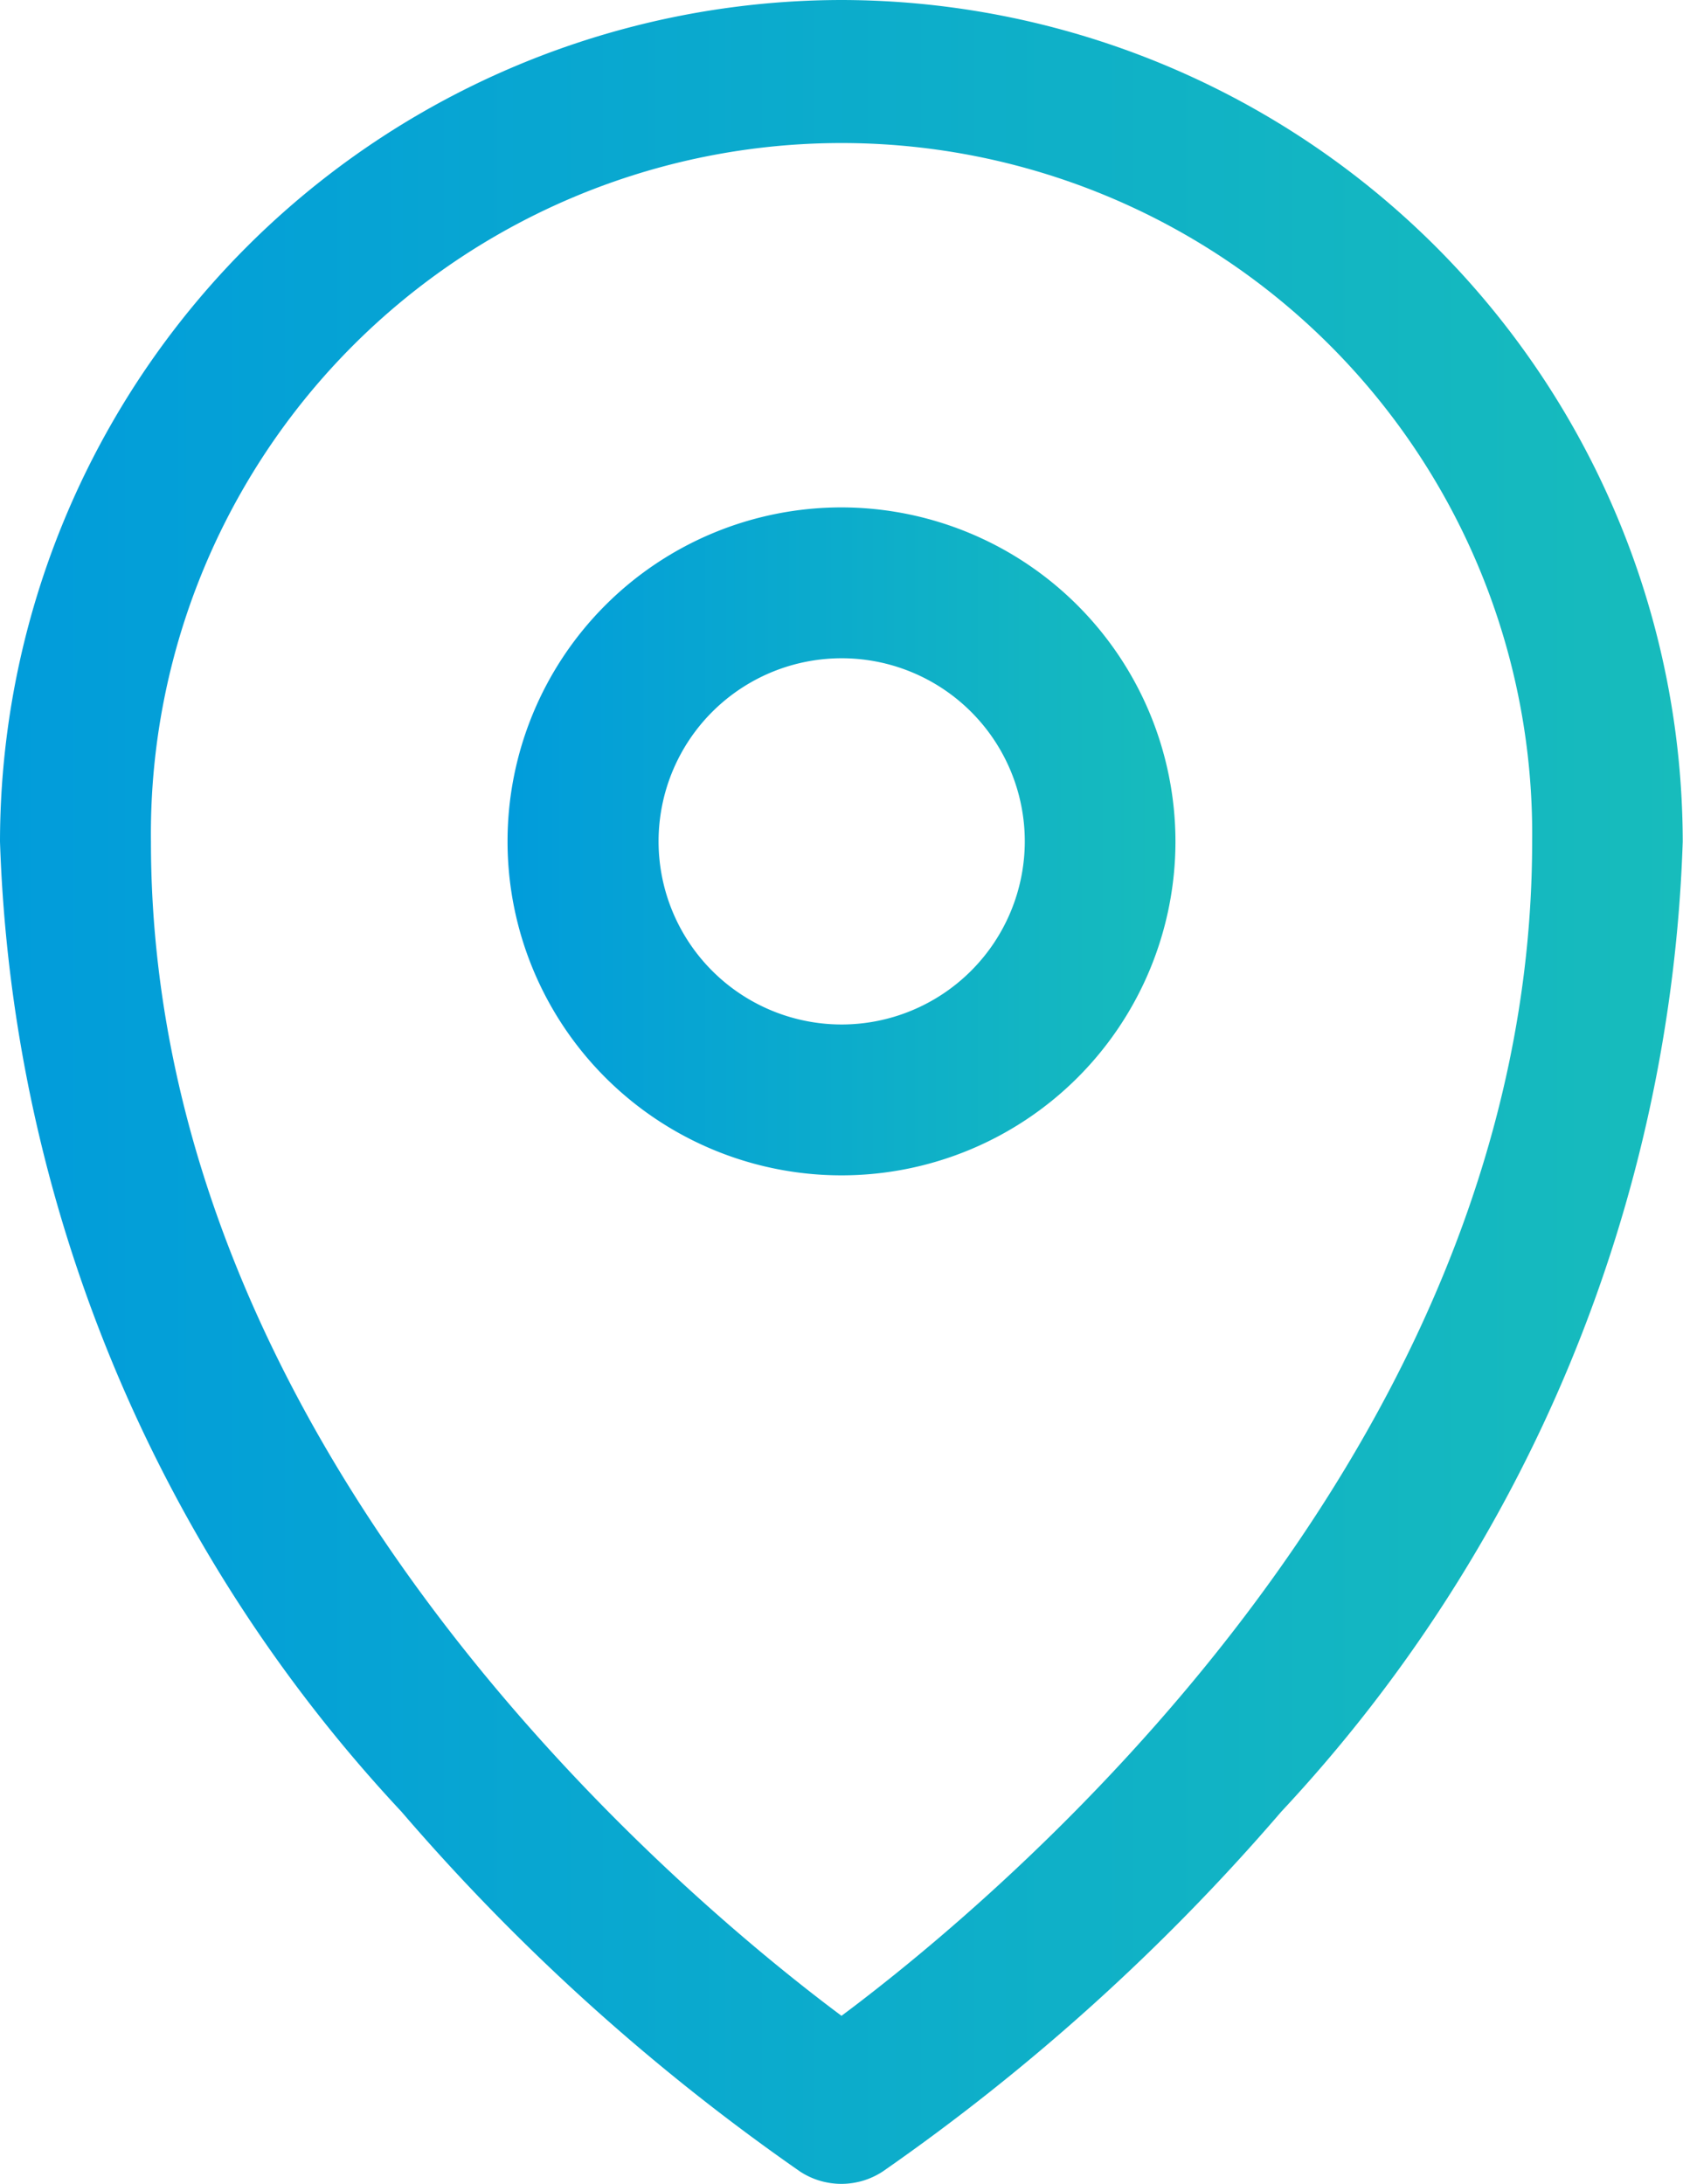
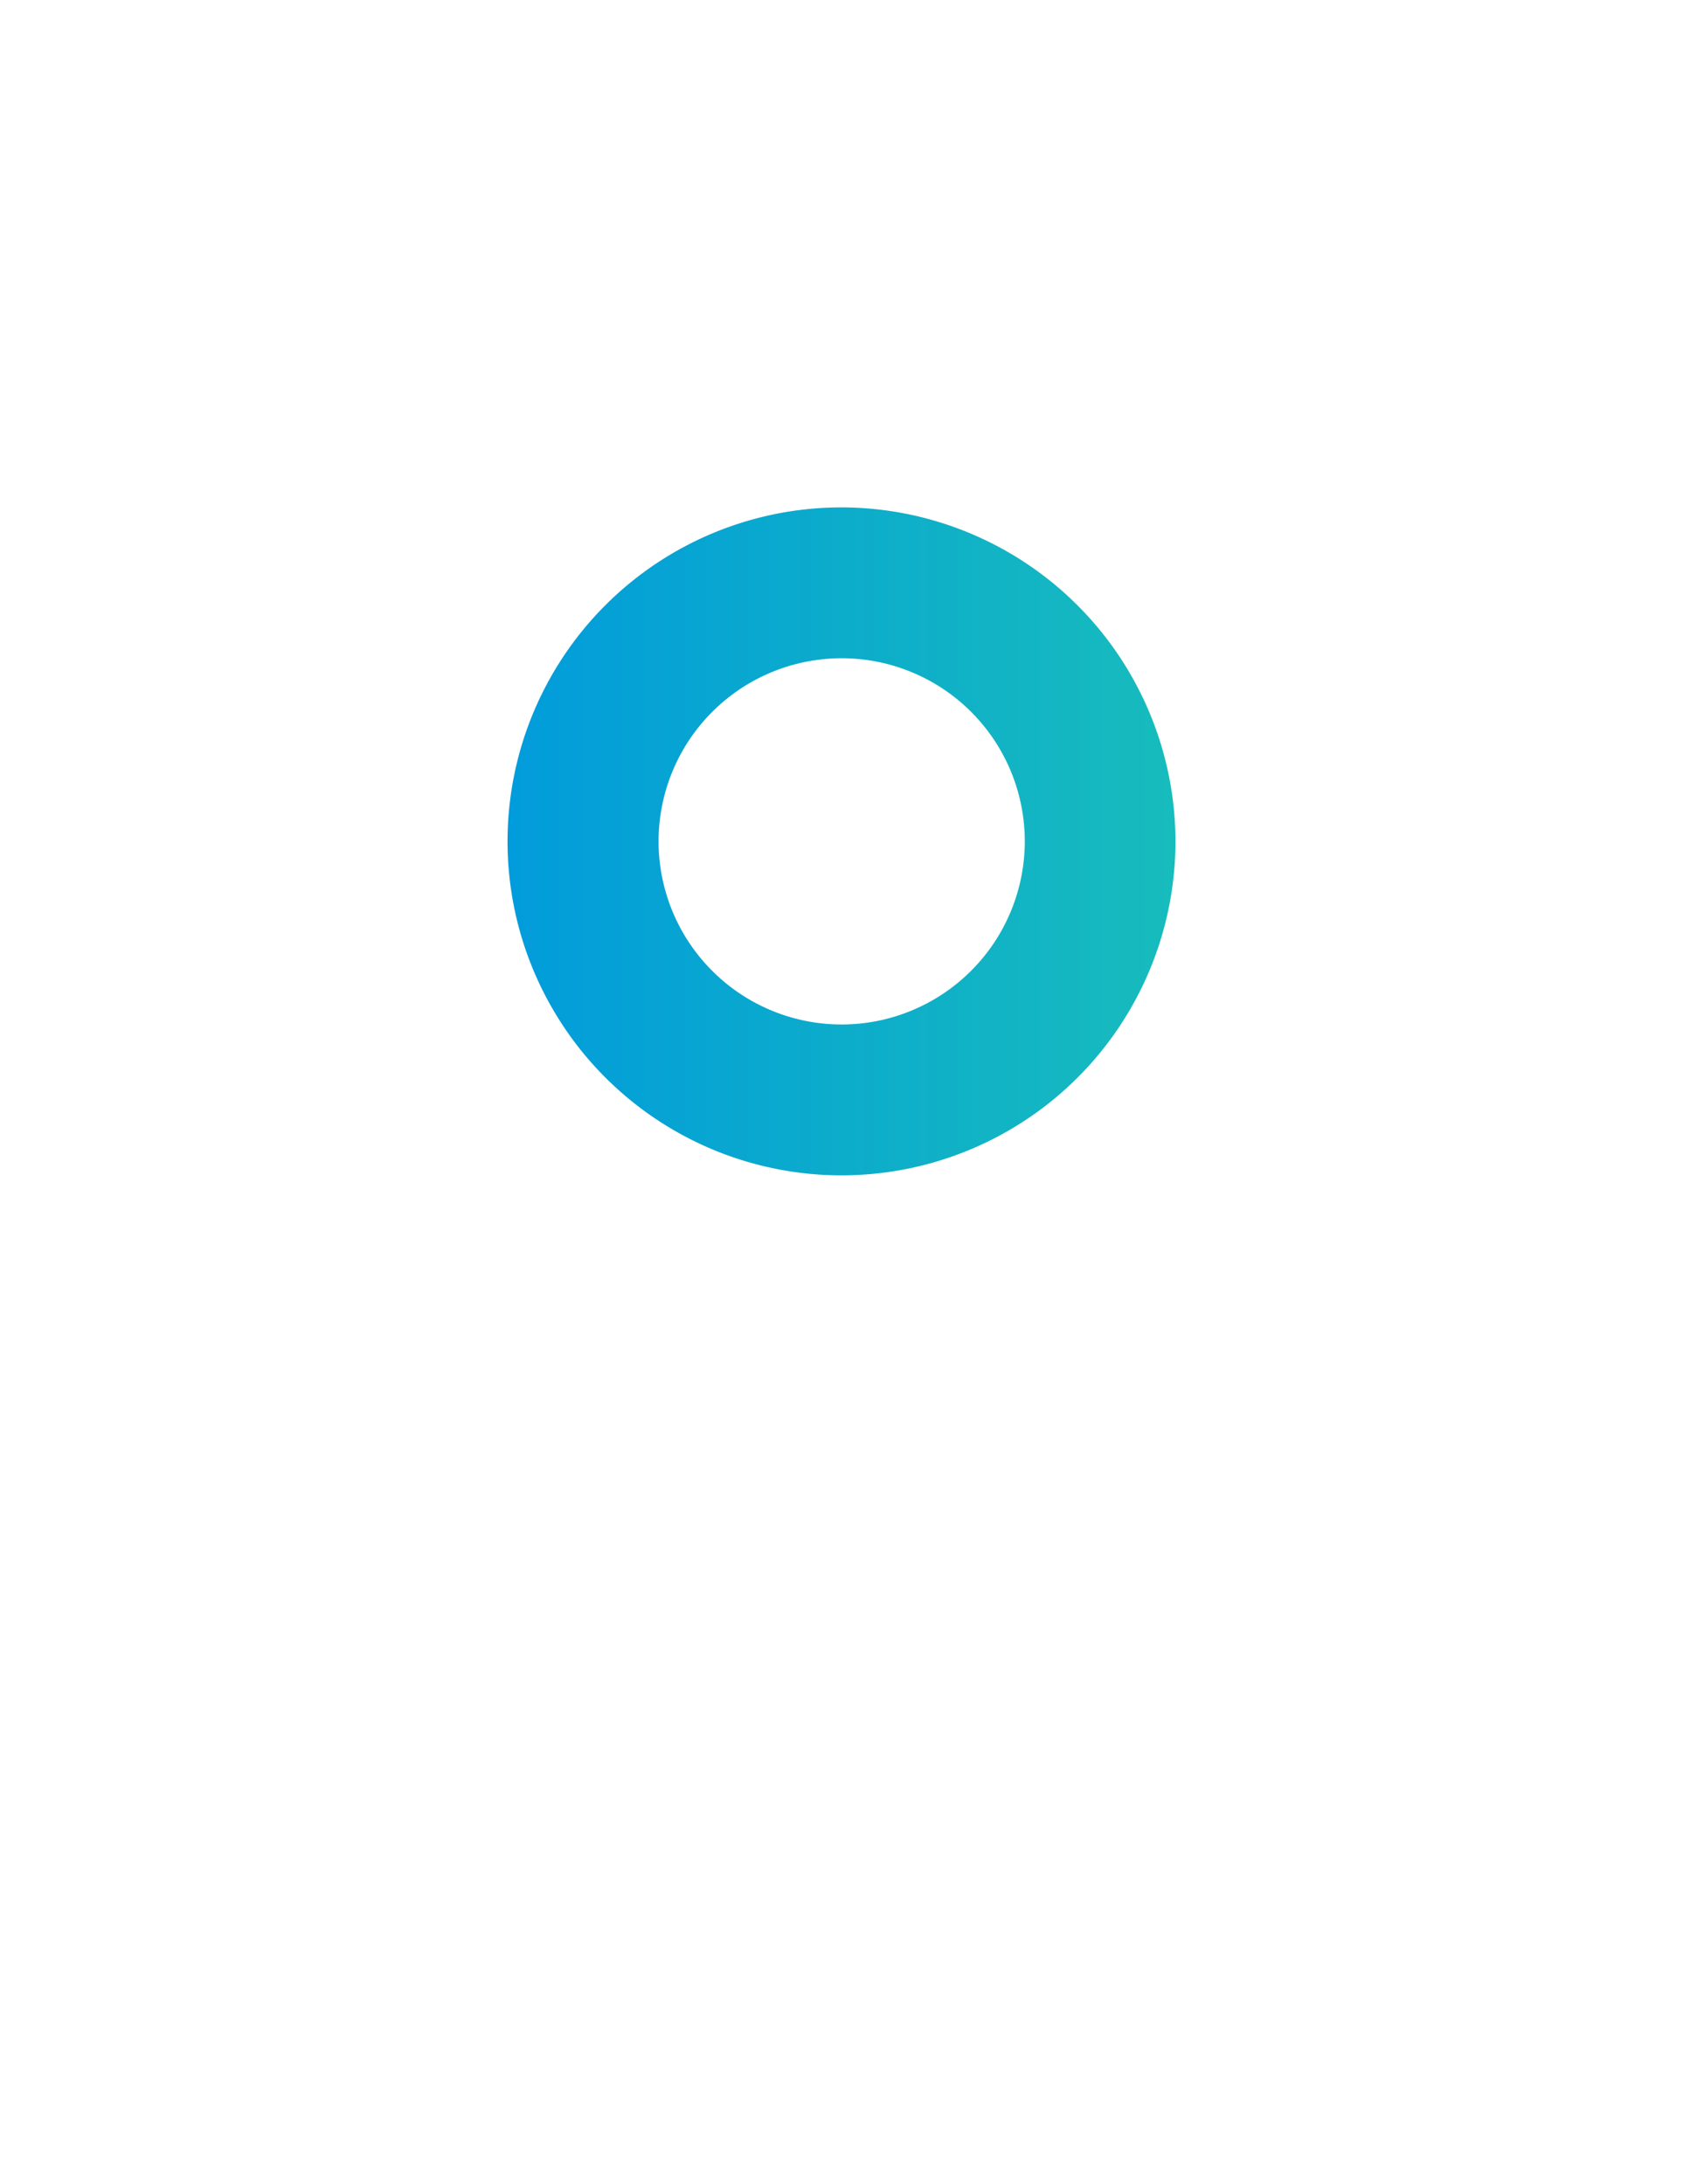
<svg xmlns="http://www.w3.org/2000/svg" width="18.576" height="24.102" viewBox="0 0 18.576 24.102">
  <defs>
    <linearGradient id="linear-gradient" y1="0.5" x2="1" y2="0.5" gradientUnits="objectBoundingBox">
      <stop offset="0" stop-color="#019cdb" />
      <stop offset="1" stop-color="#17bcbc" />
    </linearGradient>
  </defs>
  <g id="LocIcon" transform="translate(-902.147 -478.37)" style="isolation: isolate">
-     <path id="Path_95" data-name="Path 95" d="M911.435,478.37a9.3,9.3,0,0,0-9.288,9.289,16.472,16.472,0,0,0,4.431,10.706,23.476,23.476,0,0,0,4.4,3.972.832.832,0,0,0,.911,0,23.48,23.48,0,0,0,4.4-3.972,16.47,16.47,0,0,0,4.431-10.706A9.3,9.3,0,0,0,911.435,478.37Zm0,22.248c-1.708-1.274-7.622-6.172-7.622-12.959a7.623,7.623,0,1,1,15.245,0C919.058,494.446,913.143,499.344,911.435,500.618Z" fill="url(#linear-gradient)" />
    <path id="Path_96" data-name="Path 96" d="M917.177,489.711a3.686,3.686,0,1,0,3.686,3.687A3.691,3.691,0,0,0,917.177,489.711Zm0,5.707A2.021,2.021,0,1,1,919.2,493.4,2.023,2.023,0,0,1,917.177,495.418Z" transform="translate(-5.742 -5.741)" fill="url(#linear-gradient)" />
  </g>
</svg>